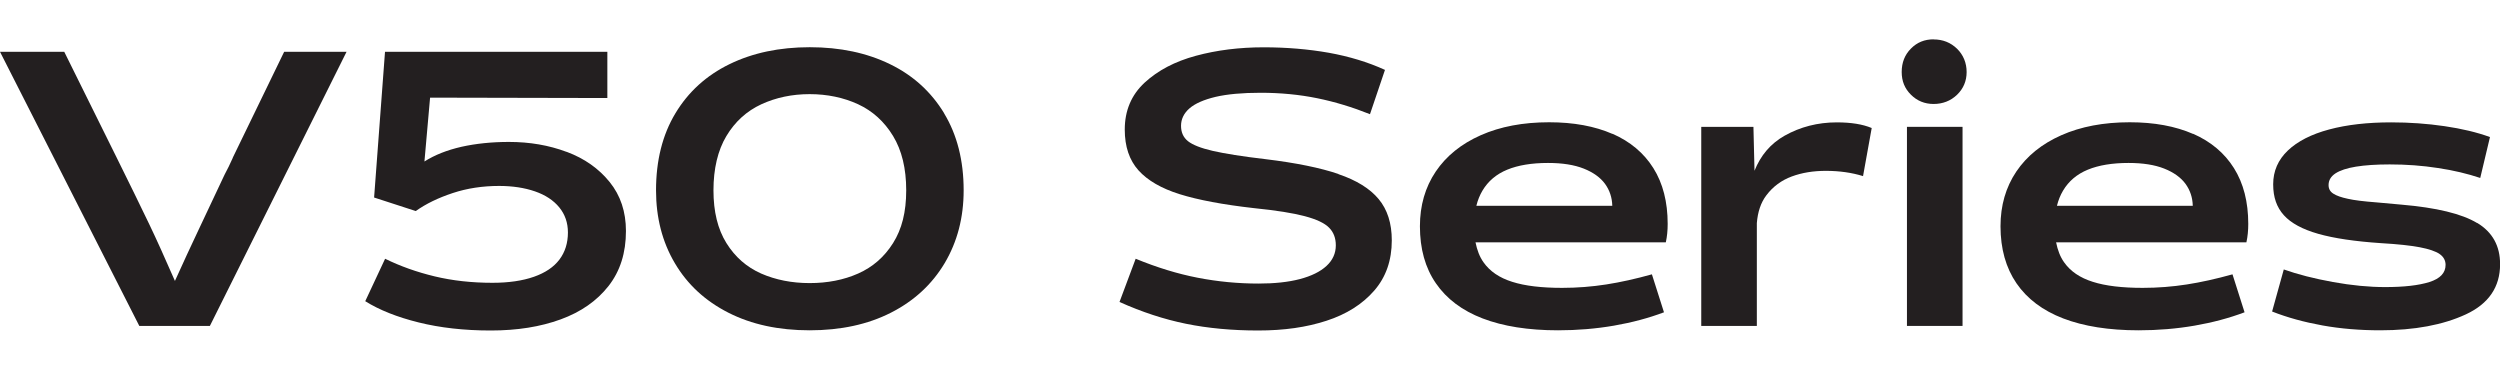
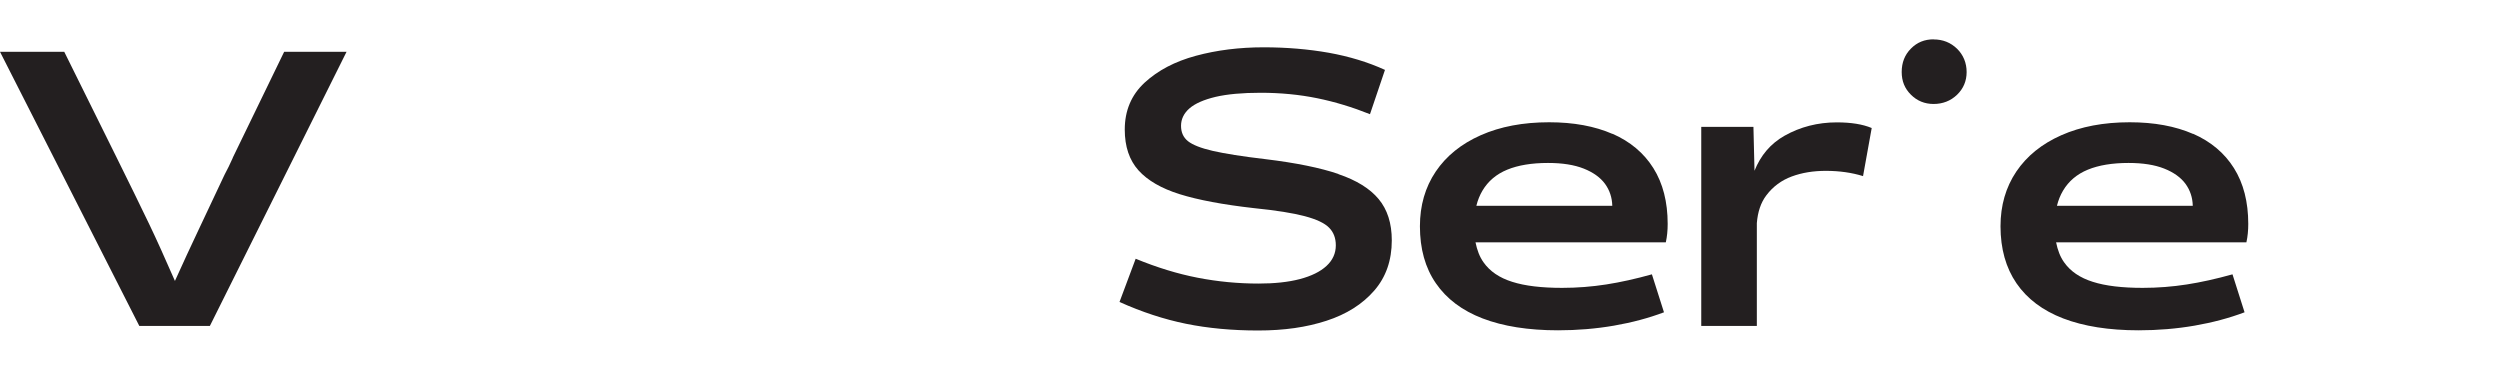
<svg xmlns="http://www.w3.org/2000/svg" id="Layer_1" version="1.1" viewBox="0 0 256.81 37.94">
  <defs>
    <style>
      .st0 {
        fill: #231f20;
      }
    </style>
  </defs>
  <g>
    <path class="st0" d="M137.48,17.87c-1.85-.63-4.35-1.14-7.48-1.52-2.39-.28-4.2-.57-5.42-.85-1.22-.28-2.07-.62-2.55-1-.48-.39-.71-.91-.71-1.58s.29-1.29.87-1.79c.58-.5,1.47-.89,2.68-1.18,1.21-.28,2.75-.42,4.63-.42,2.06,0,3.99.19,5.81.56,1.81.37,3.62.92,5.42,1.64l1.54-4.55c-1.75-.8-3.67-1.38-5.77-1.76-2.1-.37-4.33-.56-6.69-.56-2.49,0-4.82.29-6.96.87-2.15.58-3.9,1.5-5.27,2.76-1.36,1.26-2.04,2.87-2.04,4.82,0,1.75.47,3.14,1.41,4.19.94,1.04,2.35,1.86,4.24,2.45,1.89.59,4.43,1.07,7.62,1.43,2.29.23,4.03.51,5.23.83s2.03.71,2.49,1.18c.46.46.69,1.07.69,1.81,0,.82-.32,1.53-.96,2.12-.64.59-1.56,1.04-2.74,1.35-1.18.31-2.6.46-4.24.46-2.11,0-4.19-.2-6.25-.6-2.06-.4-4.18-1.05-6.37-1.95l-1.66,4.44c2.29,1.03,4.57,1.78,6.83,2.24,2.26.46,4.73.69,7.41.69s4.96-.33,7.02-1c2.06-.67,3.69-1.7,4.9-3.09,1.21-1.39,1.81-3.11,1.81-5.17,0-1.75-.45-3.16-1.35-4.24-.9-1.08-2.27-1.93-4.13-2.56Z" />
    <path class="st0" d="M165.65,13.76c-1.83-.8-4-1.2-6.52-1.2-2.67,0-5.01.44-7.02,1.33-2.01.89-3.55,2.14-4.63,3.74-1.08,1.61-1.62,3.48-1.62,5.61,0,2.31.54,4.27,1.64,5.86,1.09,1.59,2.69,2.8,4.8,3.61,2.11.81,4.69,1.22,7.75,1.22,1.98,0,3.9-.16,5.75-.48,1.85-.32,3.56-.78,5.13-1.37l-1.24-3.9c-1.65.46-3.21.81-4.69,1.04-1.48.23-2.99.35-4.53.35-2.11,0-3.82-.2-5.13-.62-1.31-.41-2.3-1.08-2.95-2.01-.4-.56-.66-1.25-.82-2.05h19.55c.13-.59.19-1.22.19-1.89,0-2.26-.49-4.17-1.47-5.73-.98-1.56-2.38-2.73-4.2-3.53ZM151.66,21.13c.14-.57.35-1.08.62-1.54.58-.98,1.43-1.7,2.55-2.16,1.12-.46,2.51-.69,4.19-.69,1.47,0,2.69.19,3.67.58.98.39,1.7.91,2.18,1.56.48.66.73,1.41.75,2.26h-13.95Z" />
    <path class="st0" d="M183.32,13.94c-1.45.82-2.46,2.03-3.09,3.6l-.11-4.51h-5.36v20.45h5.71v-10.56c.09-1.13.4-2.1.98-2.86.68-.9,1.55-1.54,2.6-1.93,1.05-.39,2.22-.58,3.51-.58,1.39,0,2.66.18,3.82.54l.89-4.94c-.93-.39-2.12-.58-3.59-.58-1.95,0-3.74.46-5.36,1.37Z" />
    <path class="st0" d="M198.63,4.04c-.93,0-1.7.31-2.33.95-.63.63-.95,1.43-.95,2.41,0,.93.31,1.7.95,2.33.63.63,1.41.95,2.33.95s1.75-.31,2.41-.95c.65-.63.98-1.41.98-2.33s-.33-1.75-.98-2.39c-.66-.64-1.46-.96-2.41-.96Z" />
-     <rect class="st0" x="195.89" y="13.03" width="5.71" height="20.45" />
    <path class="st0" d="M225.29,13.76c-1.83-.8-4-1.2-6.52-1.2-2.67,0-5.01.44-7.02,1.33-2.01.89-3.55,2.14-4.63,3.74-1.08,1.61-1.62,3.48-1.62,5.61,0,2.31.55,4.27,1.64,5.86,1.09,1.59,2.69,2.8,4.8,3.61,2.11.81,4.69,1.22,7.75,1.22,1.98,0,3.9-.16,5.75-.48,1.85-.32,3.56-.78,5.13-1.37l-1.24-3.9c-1.65.46-3.21.81-4.69,1.04-1.48.23-2.99.35-4.53.35-2.11,0-3.82-.2-5.13-.62-1.31-.41-2.3-1.08-2.95-2.01-.4-.56-.66-1.25-.82-2.05h19.55c.13-.59.19-1.22.19-1.89,0-2.26-.49-4.17-1.47-5.73-.98-1.56-2.38-2.73-4.2-3.53ZM211.3,21.13c.14-.57.35-1.08.62-1.54.58-.98,1.43-1.7,2.55-2.16,1.12-.46,2.51-.69,4.18-.69,1.47,0,2.69.19,3.67.58.98.39,1.7.91,2.18,1.56.48.66.73,1.41.75,2.26h-13.95Z" />
-     <path class="st0" d="M254.46,22.91c-1.57-.95-4.17-1.58-7.79-1.89-.8-.08-1.65-.15-2.54-.23-1.31-.1-2.3-.22-2.95-.37-.66-.14-1.15-.31-1.48-.52-.34-.21-.5-.5-.5-.89,0-.49.24-.89.71-1.2.48-.31,1.18-.54,2.1-.69.93-.15,2.08-.23,3.47-.23,1.7,0,3.35.12,4.96.37,1.61.24,3.05.59,4.34,1.02l1-4.2c-1.34-.49-2.89-.86-4.67-1.12-1.77-.26-3.6-.39-5.48-.39-2.42,0-4.54.24-6.37.73-1.83.49-3.24,1.21-4.24,2.16-1,.95-1.51,2.11-1.51,3.47s.37,2.37,1.1,3.18c.73.81,1.91,1.45,3.53,1.91,1.62.46,3.78.78,6.48.96,1.7.1,3.01.24,3.95.42.94.18,1.62.41,2.03.69.41.28.62.66.62,1.12,0,.82-.55,1.41-1.66,1.76s-2.62.52-4.55.52c-1.65,0-3.43-.17-5.36-.52-1.93-.35-3.61-.78-5.05-1.29l-1.2,4.32c1.57.62,3.29,1.09,5.17,1.43s3.86.5,5.94.5c3.52,0,6.45-.55,8.8-1.64,2.34-1.09,3.51-2.81,3.51-5.15,0-1.88-.78-3.29-2.35-4.24Z" />
  </g>
  <g>
    <path class="st0" d="M23.92,16.2c-.28.64-.57,1.22-.85,1.74-.9,1.93-1.81,3.85-2.72,5.77-.73,1.54-1.54,3.29-2.38,5.15-1.01-2.31-1.89-4.27-2.64-5.83-.89-1.85-2-4.13-3.34-6.83L6.6,5.32H0l14.31,28.16h7.25l14.04-28.16h-6.41l-5.28,10.88Z" />
-     <path class="st0" d="M58.2,15.6c-1.81-.68-3.79-1.02-5.92-1.02-1.77,0-3.4.17-4.88.5-1.48.34-2.75.84-3.8,1.51l.58-6.56,18.21.04v-4.75h-22.84l-1.12,14.97,4.28,1.39c1.05-.75,2.32-1.36,3.8-1.85,1.48-.49,3.07-.73,4.76-.73,1.39,0,2.62.19,3.69.56,1.07.37,1.9.92,2.49,1.64.59.72.89,1.58.89,2.58,0,1.08-.29,2.01-.87,2.78-.58.77-1.45,1.36-2.62,1.77-1.17.41-2.59.62-4.26.62-2.13,0-4.11-.22-5.94-.66-1.83-.44-3.52-1.04-5.09-1.81l-2.04,4.36c1.44.9,3.26,1.63,5.48,2.18,2.21.55,4.68.83,7.41.83s5.09-.38,7.18-1.14c2.08-.76,3.72-1.9,4.92-3.43,1.2-1.53,1.79-3.41,1.79-5.65,0-1.98-.56-3.66-1.68-5.04-1.12-1.38-2.58-2.41-4.4-3.09Z" />
-     <path class="st0" d="M96.99,11.64c-1.34-2.21-3.2-3.9-5.57-5.05-2.38-1.16-5.13-1.74-8.24-1.74s-5.86.58-8.24,1.74c-2.38,1.16-4.23,2.84-5.56,5.05-1.33,2.21-1.99,4.85-1.99,7.91,0,2.8.64,5.3,1.93,7.48,1.29,2.19,3.12,3.88,5.5,5.09,2.38,1.21,5.16,1.81,8.35,1.81s5.97-.6,8.35-1.81c2.38-1.21,4.22-2.91,5.52-5.09,1.3-2.19,1.95-4.68,1.95-7.48,0-3.06-.67-5.7-2.01-7.91ZM91.74,24.97c-.9,1.43-2.1,2.47-3.59,3.13-1.49.66-3.15.98-4.98.98s-3.49-.33-4.98-.98c-1.49-.66-2.68-1.7-3.57-3.13-.89-1.43-1.33-3.23-1.33-5.42s.44-4.1,1.33-5.58c.89-1.48,2.08-2.56,3.59-3.26,1.5-.69,3.16-1.04,4.96-1.04s3.49.35,4.98,1.04c1.49.69,2.69,1.78,3.59,3.26.9,1.48,1.35,3.34,1.35,5.58s-.45,3.99-1.35,5.42Z" />
  </g>
</svg>